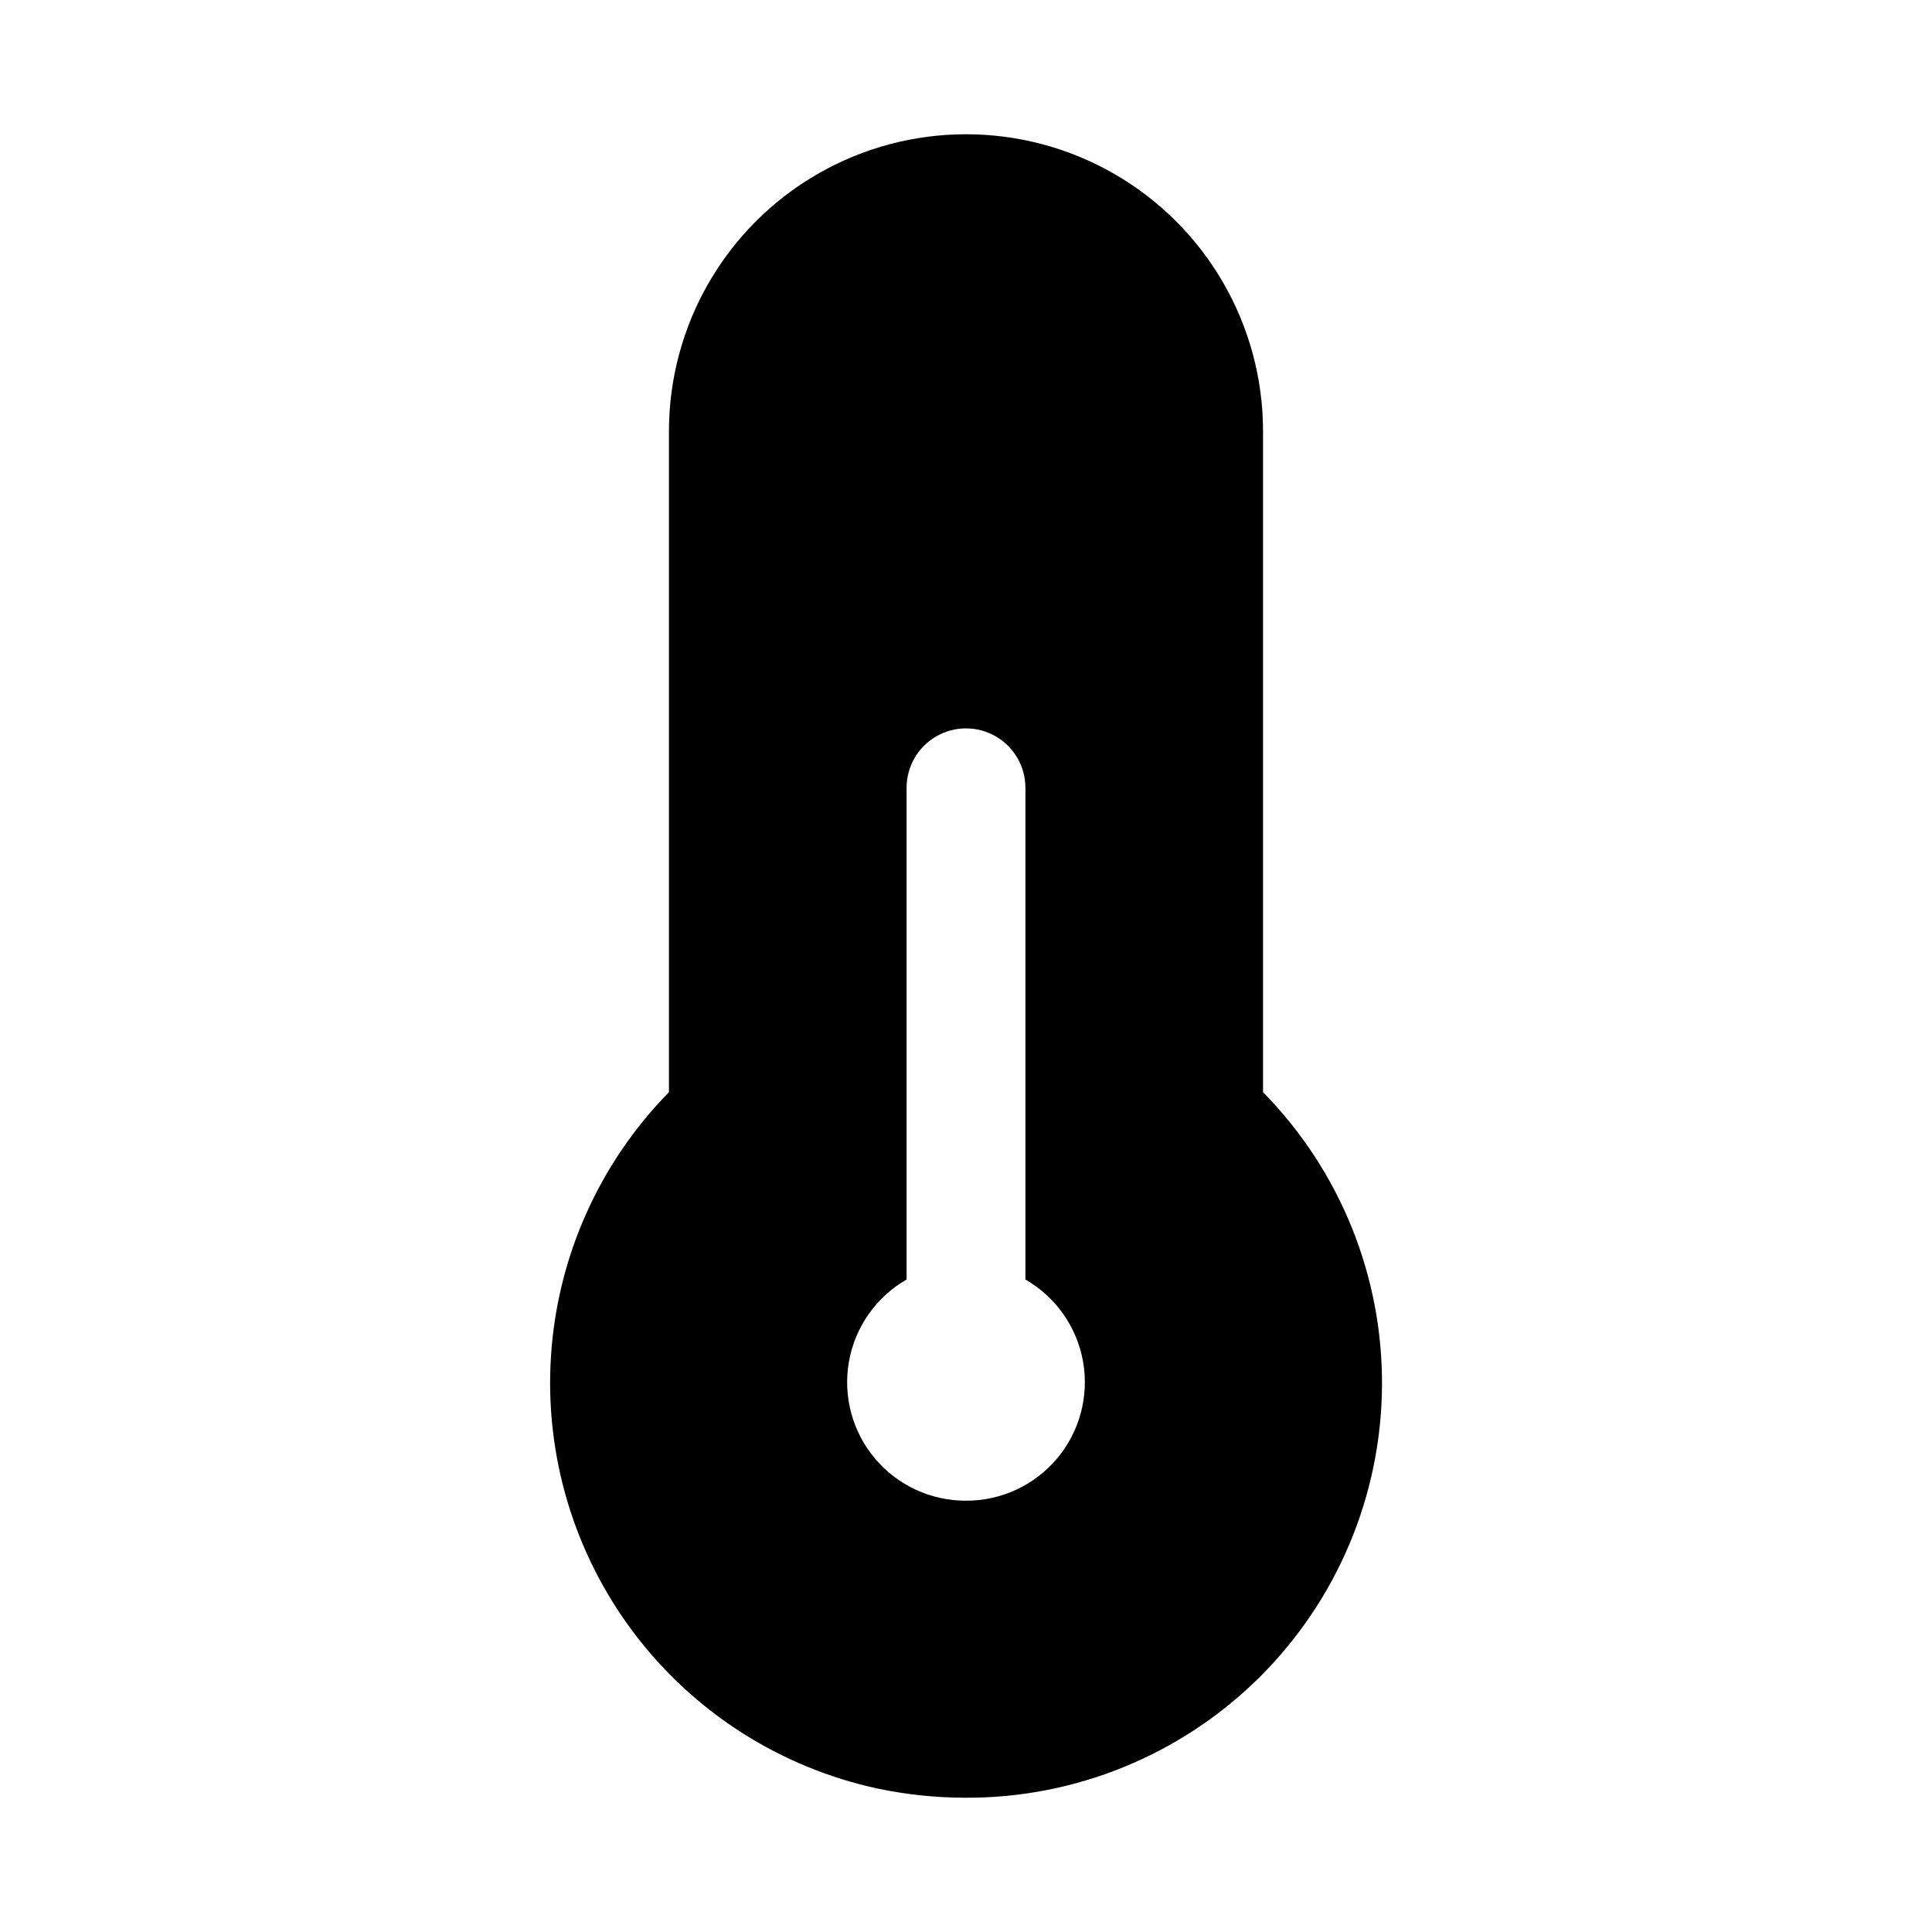
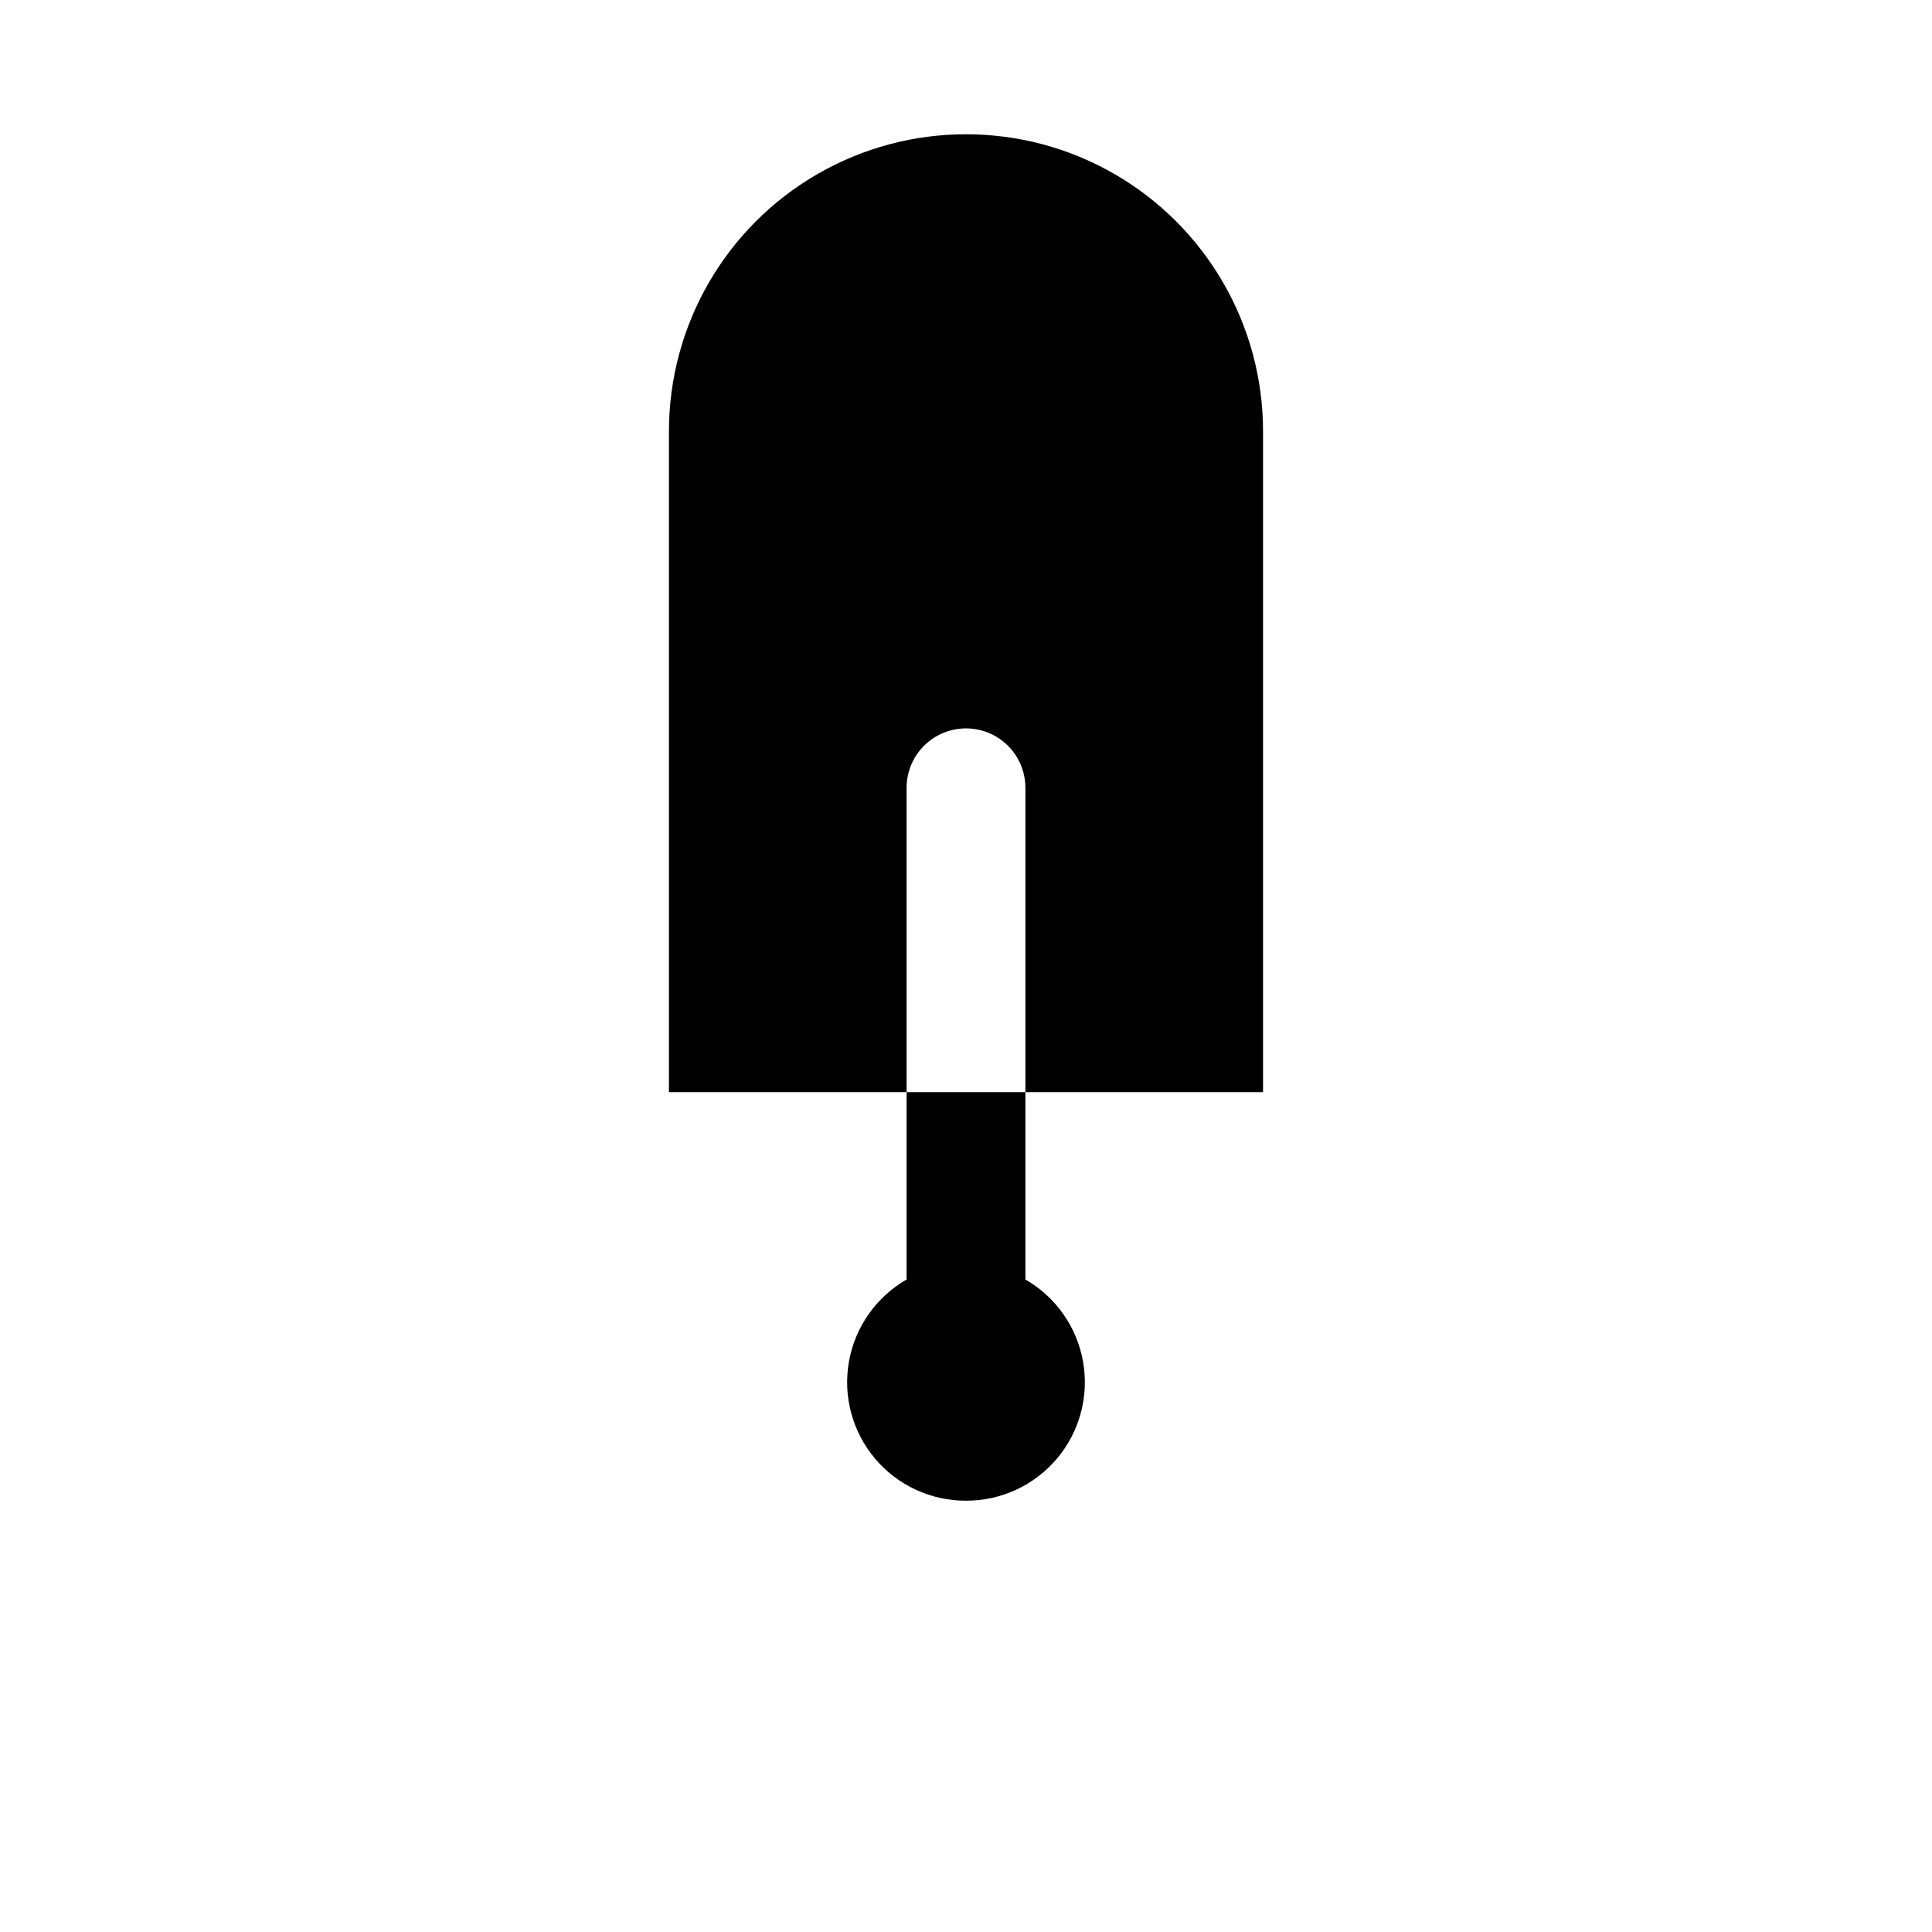
<svg xmlns="http://www.w3.org/2000/svg" fill="#000000" width="800px" height="800px" version="1.1" viewBox="144 144 512 512">
-   <path d="m478.72 433.44v-175.14c0-28.121-15.004-54.109-39.359-68.172s-54.363-14.062-78.723 0c-24.355 14.062-39.359 40.051-39.359 68.172v175.14c-18.465 18.812-29.559 43.629-31.262 69.934-1.703 26.301 6.094 52.344 21.98 73.379 15.883 21.035 38.793 35.664 64.559 41.227 7.652 1.609 15.449 2.426 23.27 2.438 29.102 0.133 57.066-11.281 77.766-31.738 20.699-20.457 32.441-48.285 32.652-77.387 0.211-29.098-11.125-57.094-31.523-77.852zm-78.719 108.26c-9.301 0.031-18.137-4.062-24.125-11.176-5.988-7.117-8.516-16.52-6.898-25.68 1.617-9.156 7.215-17.129 15.277-21.762v-130.31c0-5.625 3-10.82 7.871-13.633s10.875-2.812 15.746 0 7.871 8.008 7.871 13.633v130.31c8.066 4.633 13.66 12.605 15.277 21.762 1.617 9.16-0.906 18.562-6.898 25.68-5.988 7.113-14.824 11.207-24.121 11.176z" />
+   <path d="m478.72 433.44v-175.14c0-28.121-15.004-54.109-39.359-68.172s-54.363-14.062-78.723 0c-24.355 14.062-39.359 40.051-39.359 68.172v175.14zm-78.719 108.26c-9.301 0.031-18.137-4.062-24.125-11.176-5.988-7.117-8.516-16.52-6.898-25.68 1.617-9.156 7.215-17.129 15.277-21.762v-130.31c0-5.625 3-10.82 7.871-13.633s10.875-2.812 15.746 0 7.871 8.008 7.871 13.633v130.31c8.066 4.633 13.66 12.605 15.277 21.762 1.617 9.16-0.906 18.562-6.898 25.68-5.988 7.113-14.824 11.207-24.121 11.176z" />
</svg>